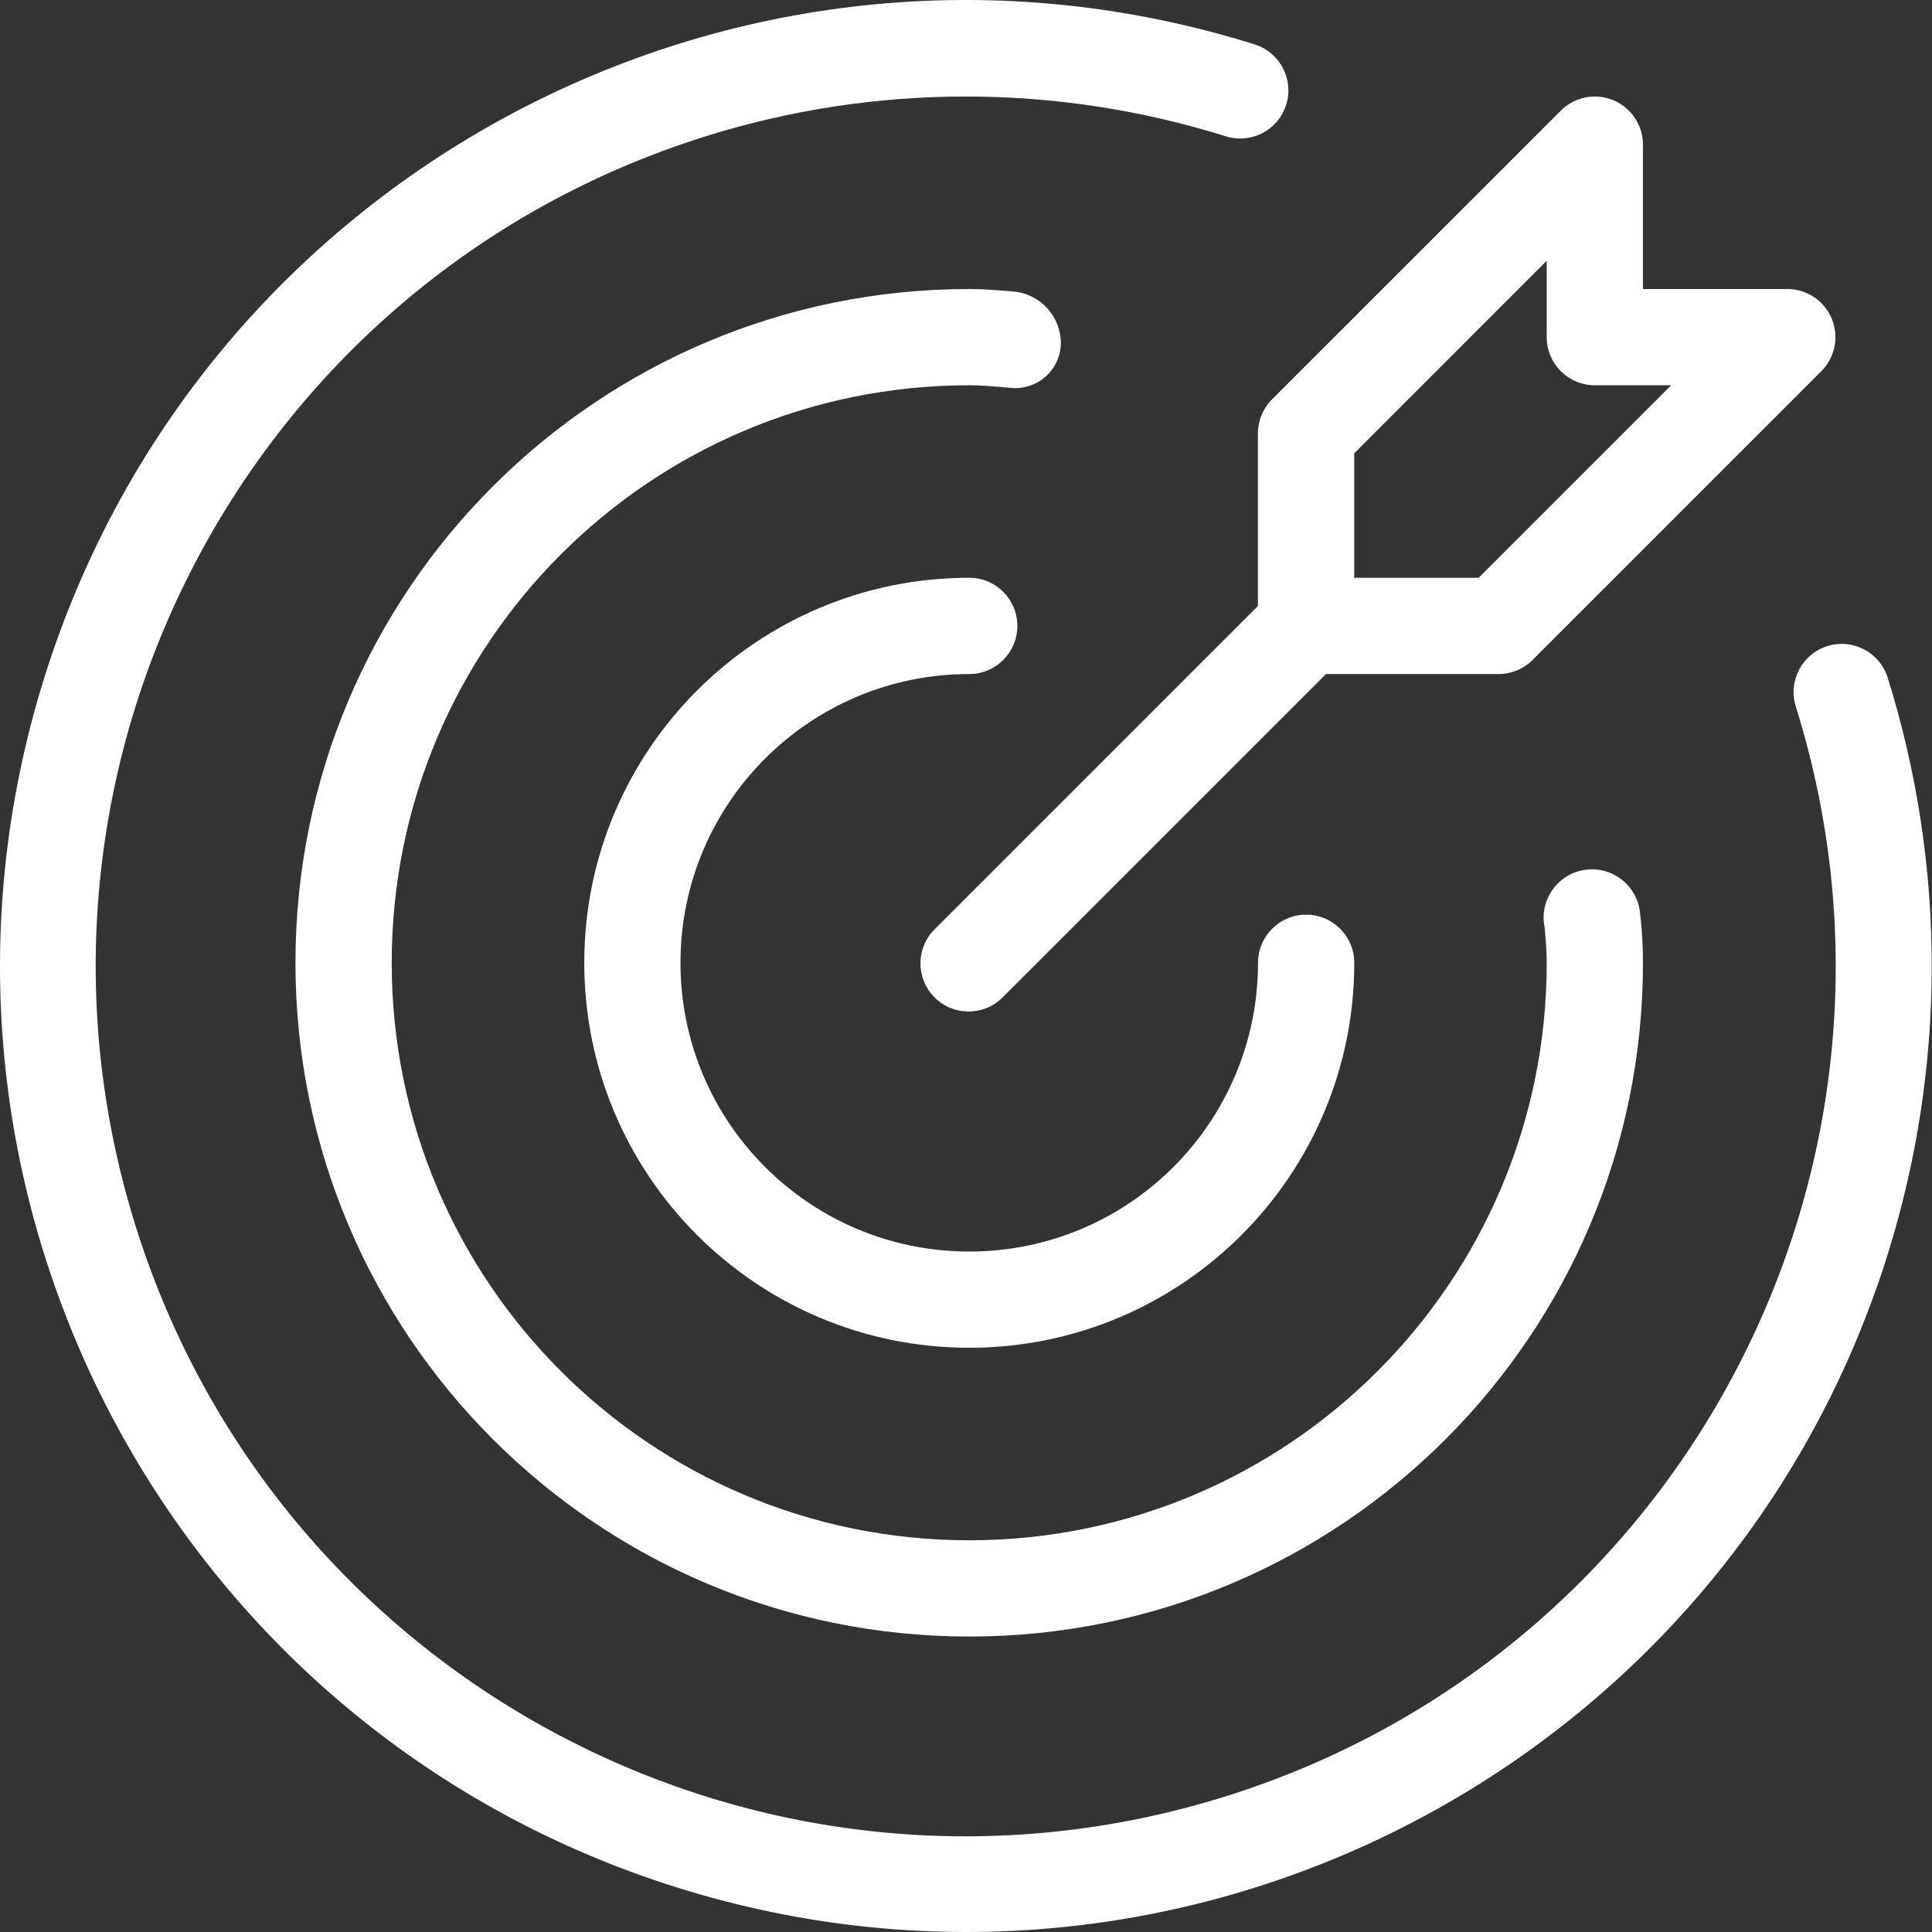
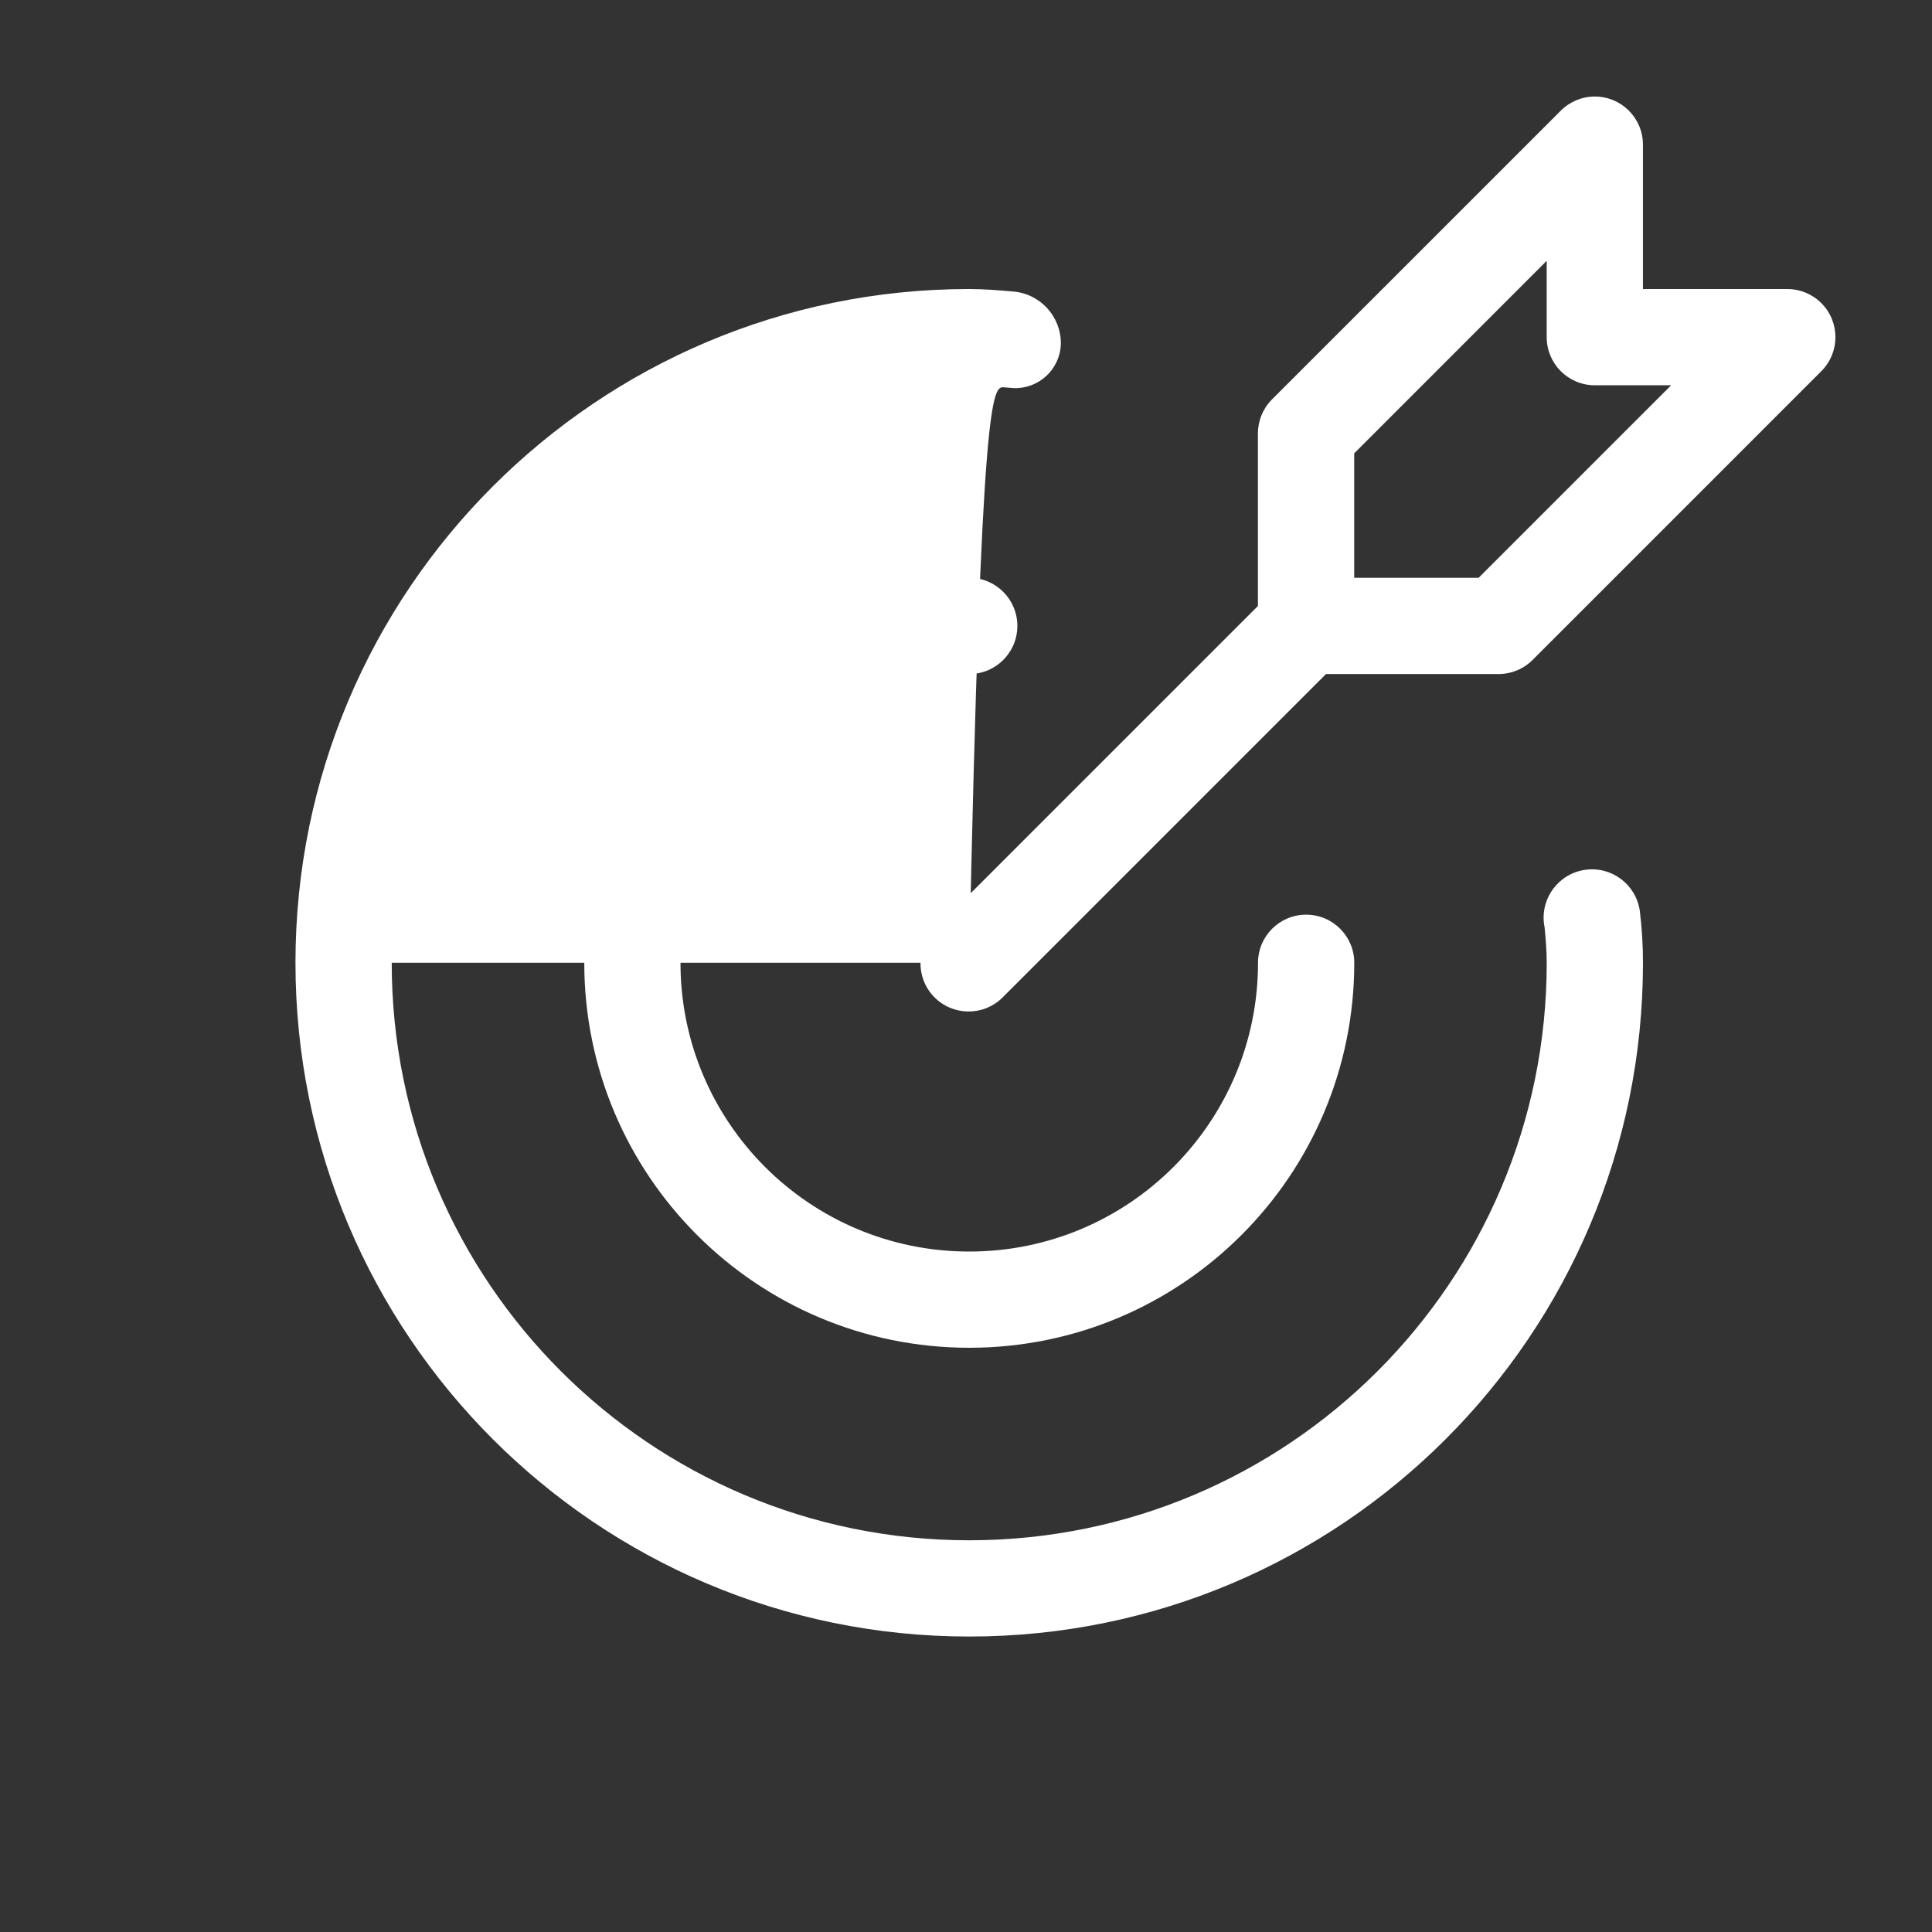
<svg xmlns="http://www.w3.org/2000/svg" width="60" height="60" viewBox="0 0 60 60" fill="none">
  <rect x="0" y="0" width="60" height="60" fill="#333333" stroke="none" />
  <g clip-path="url(#clip0_1098_749)">
    <path d="M30.101 20.933C30.927 20.933 31.595 20.263 31.595 19.438C31.595 18.613 30.927 17.943 30.101 17.943C23.498 17.943 18.145 23.297 18.145 29.9C18.145 36.503 23.498 41.856 30.101 41.856C36.705 41.856 42.058 36.503 42.058 29.9C42.058 29.074 41.388 28.406 40.563 28.406C39.738 28.406 39.069 29.074 39.069 29.9C39.069 34.853 35.054 38.868 30.101 38.868C25.148 38.868 21.133 34.853 21.133 29.9C21.133 24.947 25.148 20.933 30.101 20.933Z" fill="white" />
-     <path d="M58.617 21.023C58.357 20.239 57.511 19.813 56.727 20.073C55.961 20.326 55.534 21.142 55.762 21.916C60.232 36.15 52.317 51.311 38.084 55.781C23.851 60.25 8.69 52.336 4.22 38.102C-0.25 23.869 7.665 8.708 21.898 4.238C27.166 2.584 32.815 2.584 38.084 4.238C38.875 4.476 39.709 4.029 39.948 3.238C40.183 2.459 39.752 1.635 38.978 1.383C23.174 -3.575 6.342 5.217 1.383 21.022C-3.575 36.826 5.218 53.658 21.022 58.617C36.827 63.575 53.658 54.783 58.617 38.978C60.45 33.133 60.45 26.867 58.617 21.023H58.617Z" fill="white" />
-     <path d="M32.946 10.678C32.954 9.826 32.3 9.115 31.451 9.052C31.005 9.014 30.558 8.976 30.1 8.976C18.544 8.976 9.176 18.344 9.176 29.9C9.176 41.456 18.544 50.824 30.1 50.824C41.656 50.824 51.024 41.456 51.024 29.9C51.024 29.359 50.991 28.819 50.925 28.283C50.805 27.462 50.044 26.894 49.223 27.014C48.403 27.133 47.835 27.895 47.954 28.715C47.958 28.746 47.964 28.777 47.97 28.808C48.003 29.17 48.035 29.529 48.035 29.899C48.035 39.805 40.006 47.834 30.101 47.835C20.195 47.836 12.165 39.805 12.165 29.9C12.165 19.995 20.194 11.965 30.099 11.965H30.1C30.471 11.965 30.83 11.997 31.191 12.029L31.471 12.052C32.252 12.086 32.912 11.479 32.945 10.699C32.946 10.691 32.946 10.684 32.946 10.678Z" fill="white" />
+     <path d="M32.946 10.678C32.954 9.826 32.3 9.115 31.451 9.052C31.005 9.014 30.558 8.976 30.1 8.976C18.544 8.976 9.176 18.344 9.176 29.9C9.176 41.456 18.544 50.824 30.1 50.824C41.656 50.824 51.024 41.456 51.024 29.9C51.024 29.359 50.991 28.819 50.925 28.283C50.805 27.462 50.044 26.894 49.223 27.014C48.403 27.133 47.835 27.895 47.954 28.715C47.958 28.746 47.964 28.777 47.97 28.808C48.003 29.17 48.035 29.529 48.035 29.899C48.035 39.805 40.006 47.834 30.101 47.835C20.195 47.836 12.165 39.805 12.165 29.9H30.1C30.471 11.965 30.83 11.997 31.191 12.029L31.471 12.052C32.252 12.086 32.912 11.479 32.945 10.699C32.946 10.691 32.946 10.684 32.946 10.678Z" fill="white" />
    <path d="M39.066 13.46V18.819L29.042 28.843C28.448 29.417 28.432 30.363 29.006 30.957C29.579 31.55 30.526 31.567 31.119 30.994C31.131 30.982 31.144 30.969 31.156 30.957L41.18 20.933H46.539C46.936 20.933 47.316 20.775 47.596 20.495L56.563 11.527C57.147 10.944 57.147 9.997 56.563 9.414C56.425 9.275 56.26 9.165 56.079 9.09C55.898 9.015 55.703 8.976 55.507 8.976H51.023V4.492C51.023 3.667 50.354 2.998 49.528 2.998C49.132 2.998 48.752 3.156 48.472 3.436L39.504 12.403C39.365 12.542 39.255 12.707 39.18 12.888C39.105 13.069 39.066 13.264 39.066 13.46ZM42.056 14.079L48.034 8.1V10.471C48.034 11.296 48.703 11.965 49.529 11.965H51.899L45.92 17.944H42.056V14.079Z" fill="white" />
  </g>
  <defs>
    <clipPath id="clip0_1098_749">
      <rect width="60" height="60" fill="white" />
    </clipPath>
  </defs>
</svg>